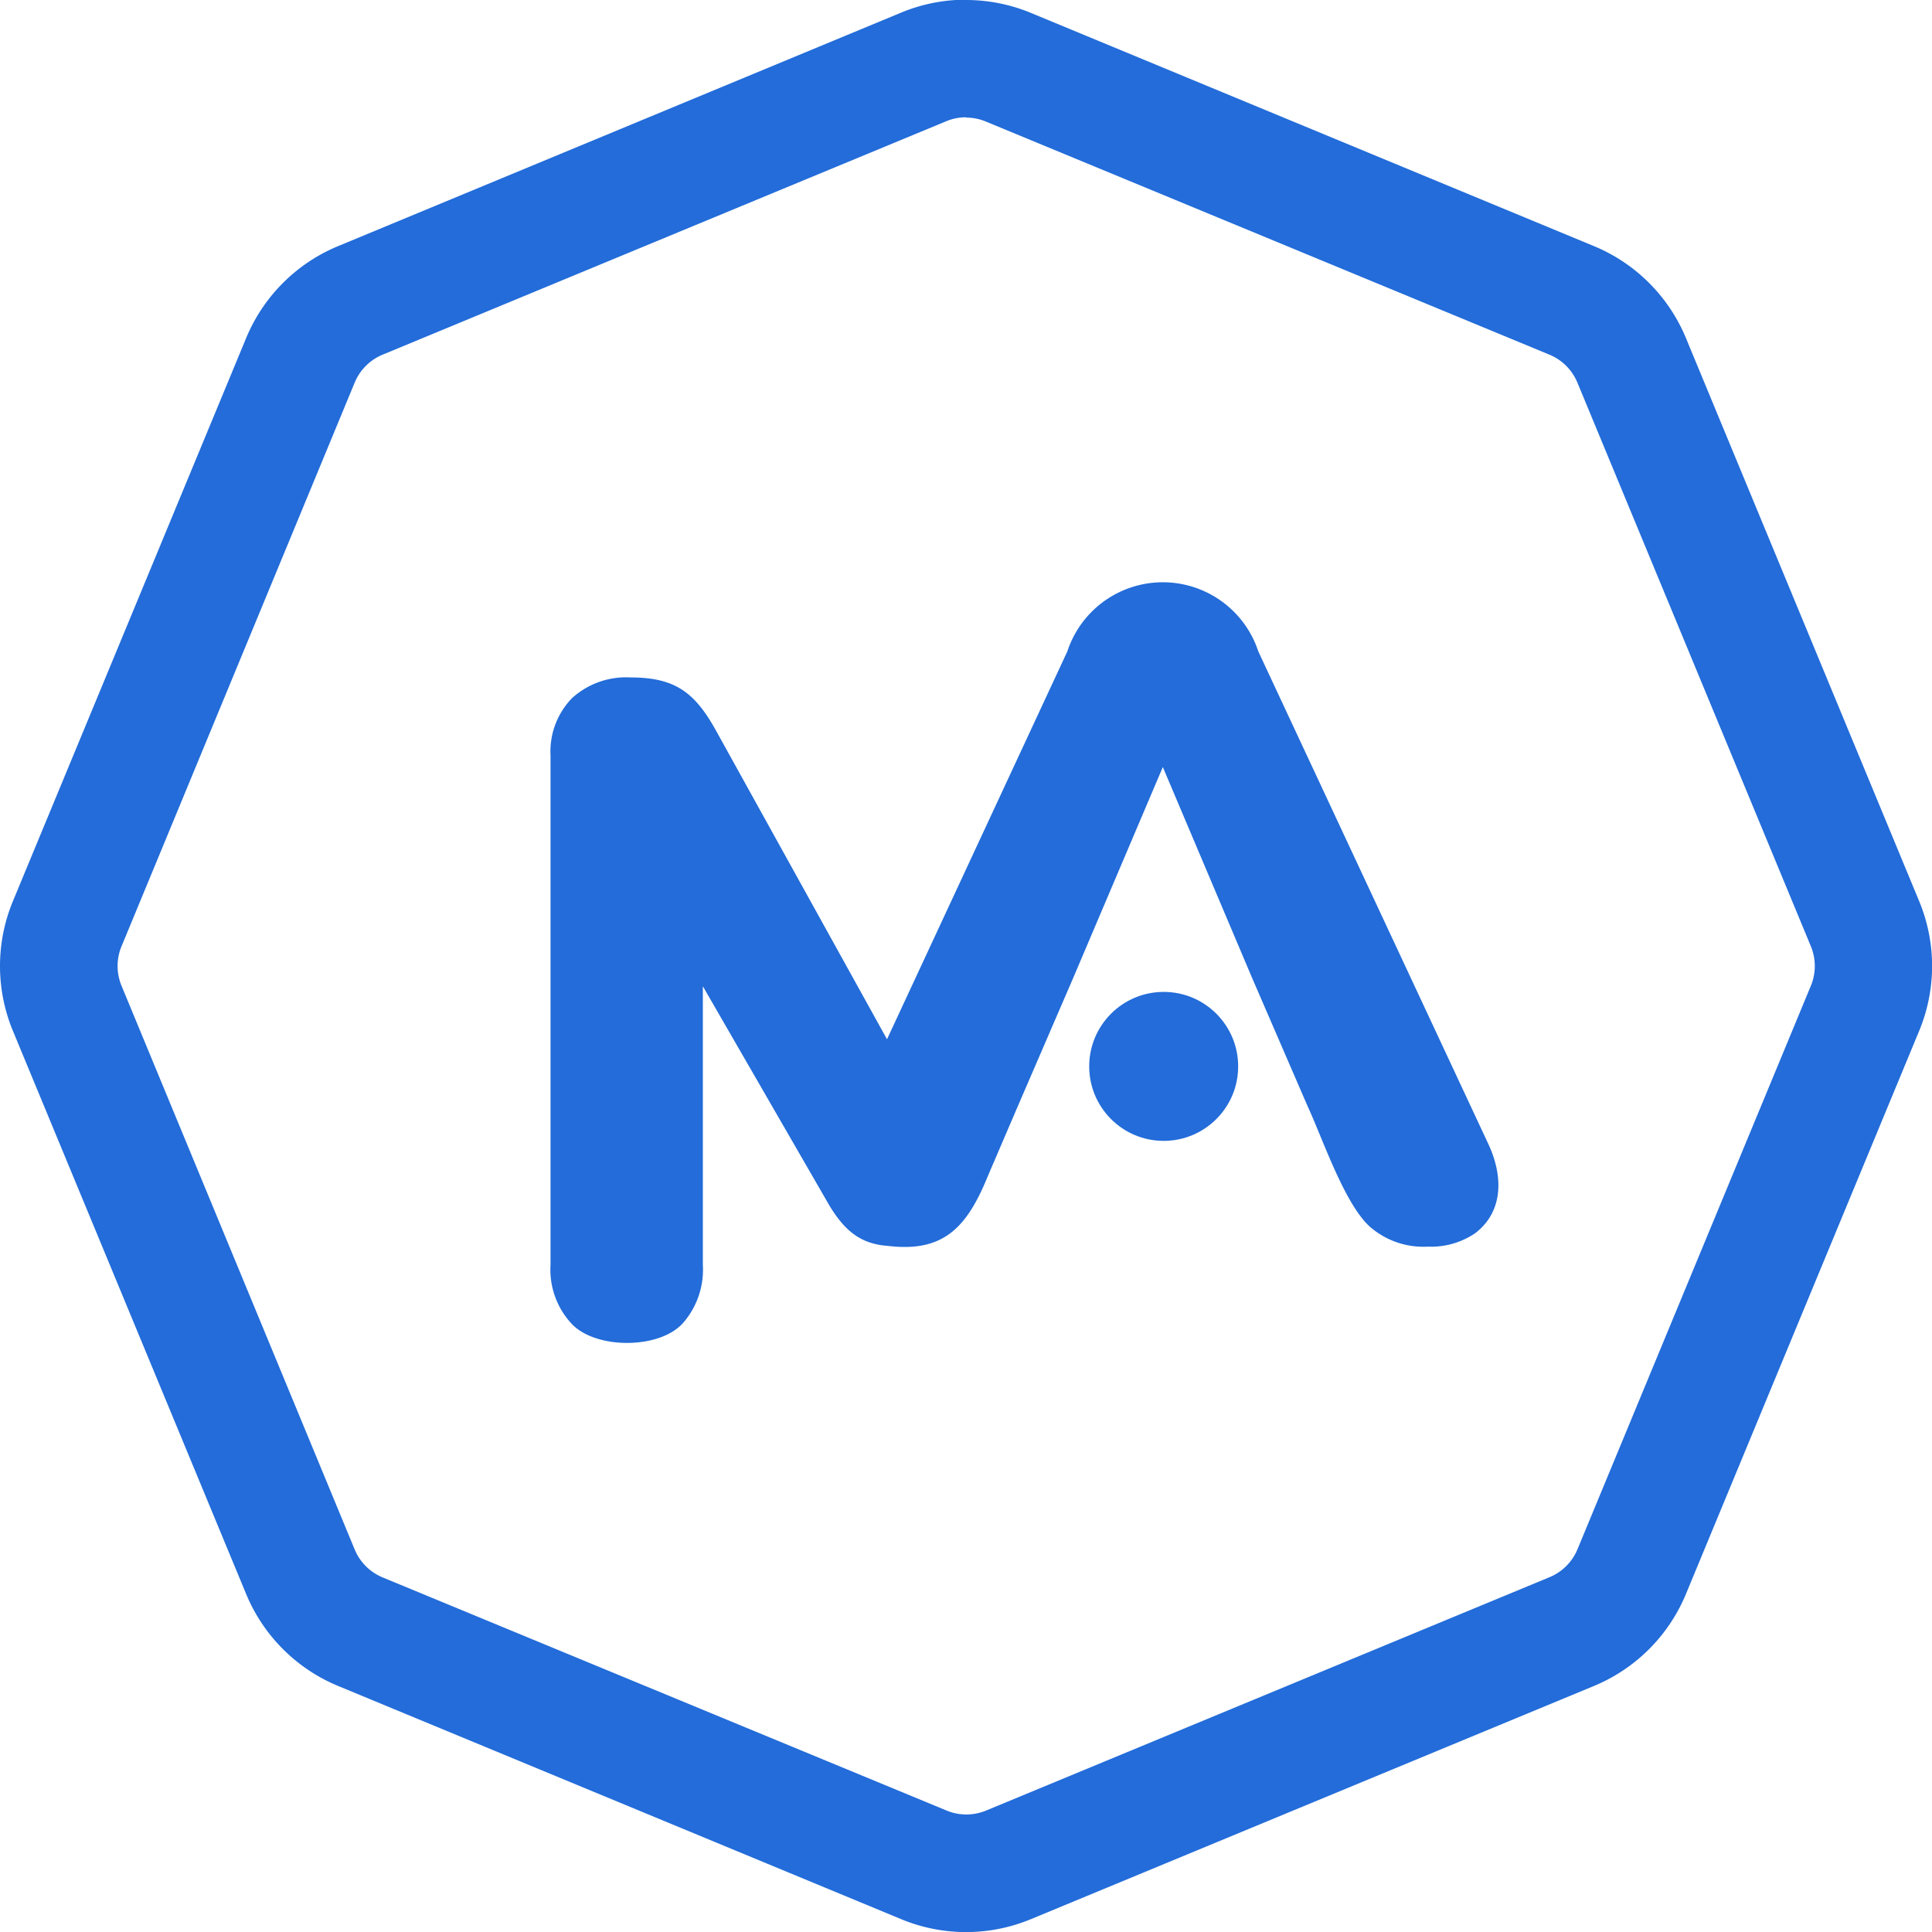
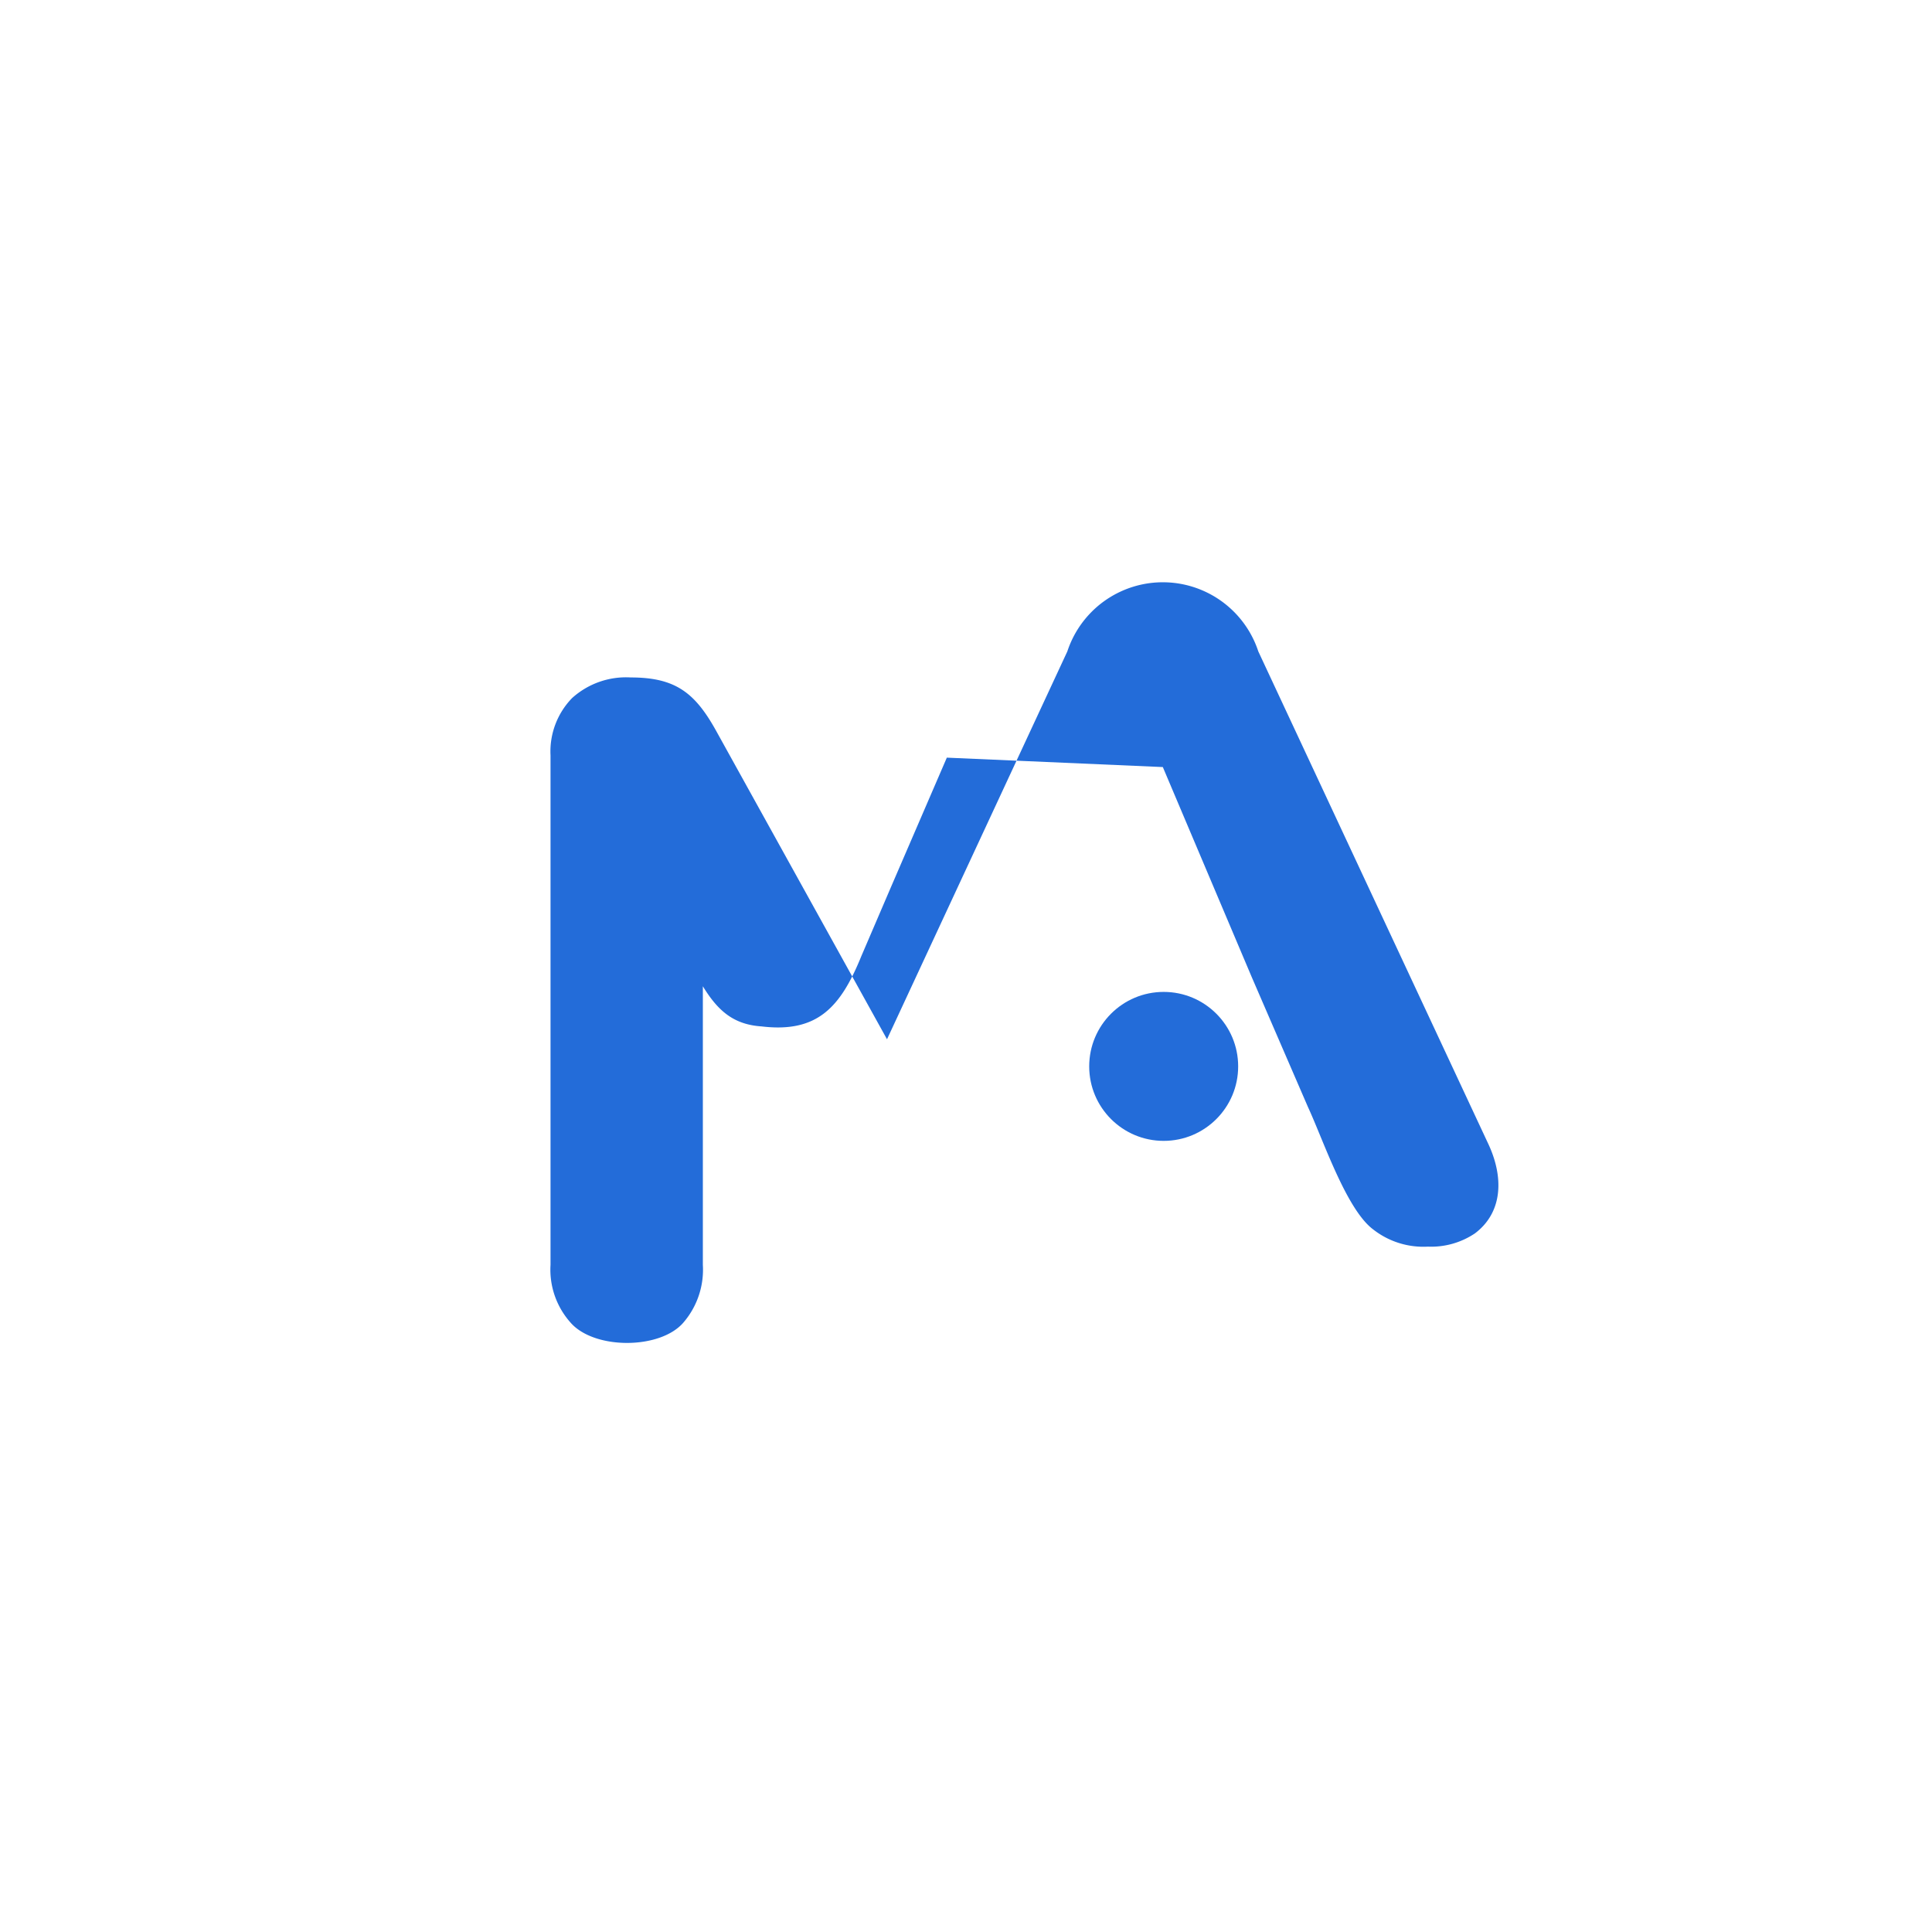
<svg xmlns="http://www.w3.org/2000/svg" id="Layer_1" data-name="Layer 1" viewBox="0 0 246.43 246.43">
  <defs>
    <style>.cls-1{fill:#236CD9;}</style>
  </defs>
-   <path class="cls-1" d="M125,16.78a6.51,6.51,0,0,1,2.54.51L199.37,47A6.58,6.58,0,0,1,203,50.63l29.75,71.83a6.58,6.58,0,0,1,0,5.08L203,199.37a6.58,6.58,0,0,1-3.59,3.59l-71.83,29.75a6.58,6.58,0,0,1-5.08,0L50.63,203A6.58,6.58,0,0,1,47,199.37L17.29,127.54a6.58,6.58,0,0,1,0-5.08L47,50.63A6.58,6.58,0,0,1,50.63,47l71.83-29.75a6.51,6.51,0,0,1,2.54-.51m0-15a21.61,21.61,0,0,0-8.28,1.65L44.89,33.18A21.67,21.67,0,0,0,33.18,44.89L3.43,116.72a21.6,21.6,0,0,0,0,16.56l29.75,71.83a21.67,21.67,0,0,0,11.71,11.71l71.83,29.75a21.6,21.6,0,0,0,16.56,0l71.83-29.75a21.67,21.67,0,0,0,11.71-11.71l29.75-71.83a21.6,21.6,0,0,0,0-16.56L216.82,44.89a21.67,21.67,0,0,0-11.71-11.71L133.28,3.43A21.58,21.58,0,0,0,125,1.78Z" transform="translate(-1.78 -1.78)" />
-   <path class="cls-1" d="M168.62,143c1.94,4.18,4.87,13,8.29,15.58a10.38,10.38,0,0,0,7,2.21,10,10,0,0,0,6-1.69c3.62-2.73,3.68-7.28,1.65-11.53L162.28,84.87a12.82,12.82,0,0,0-24.36,0l-23,49.47L93.23,95.19c-2.74-5-5.22-7-11-7a10.26,10.26,0,0,0-7.48,2.63A9.77,9.77,0,0,0,72,98.12v65a10.13,10.13,0,0,0,2.52,7.32c3,3.52,11.51,3.5,14.46,0a10.32,10.32,0,0,0,2.45-7.32V127.58l16.16,28c1.89,3.09,3.88,4.88,7.48,5.12,7.16.86,10.1-2.47,12.75-9l3.72-8.67,7.17-16.61L150.1,99.62h0l11.35,26.81Z" transform="translate(-1.78 -1.78)" />
+   <path class="cls-1" d="M168.62,143c1.94,4.18,4.87,13,8.29,15.58a10.38,10.38,0,0,0,7,2.21,10,10,0,0,0,6-1.69c3.62-2.73,3.68-7.28,1.65-11.53L162.28,84.87a12.82,12.82,0,0,0-24.36,0l-23,49.47L93.23,95.19c-2.74-5-5.22-7-11-7a10.26,10.26,0,0,0-7.48,2.63A9.77,9.77,0,0,0,72,98.12v65a10.13,10.13,0,0,0,2.52,7.32c3,3.52,11.51,3.5,14.46,0a10.32,10.32,0,0,0,2.45-7.32V127.58c1.89,3.09,3.88,4.88,7.48,5.12,7.16.86,10.1-2.47,12.75-9l3.72-8.67,7.17-16.61L150.1,99.62h0l11.35,26.81Z" transform="translate(-1.78 -1.78)" />
  <circle class="cls-1" cx="148.43" cy="136.02" r="9.5" />
</svg>